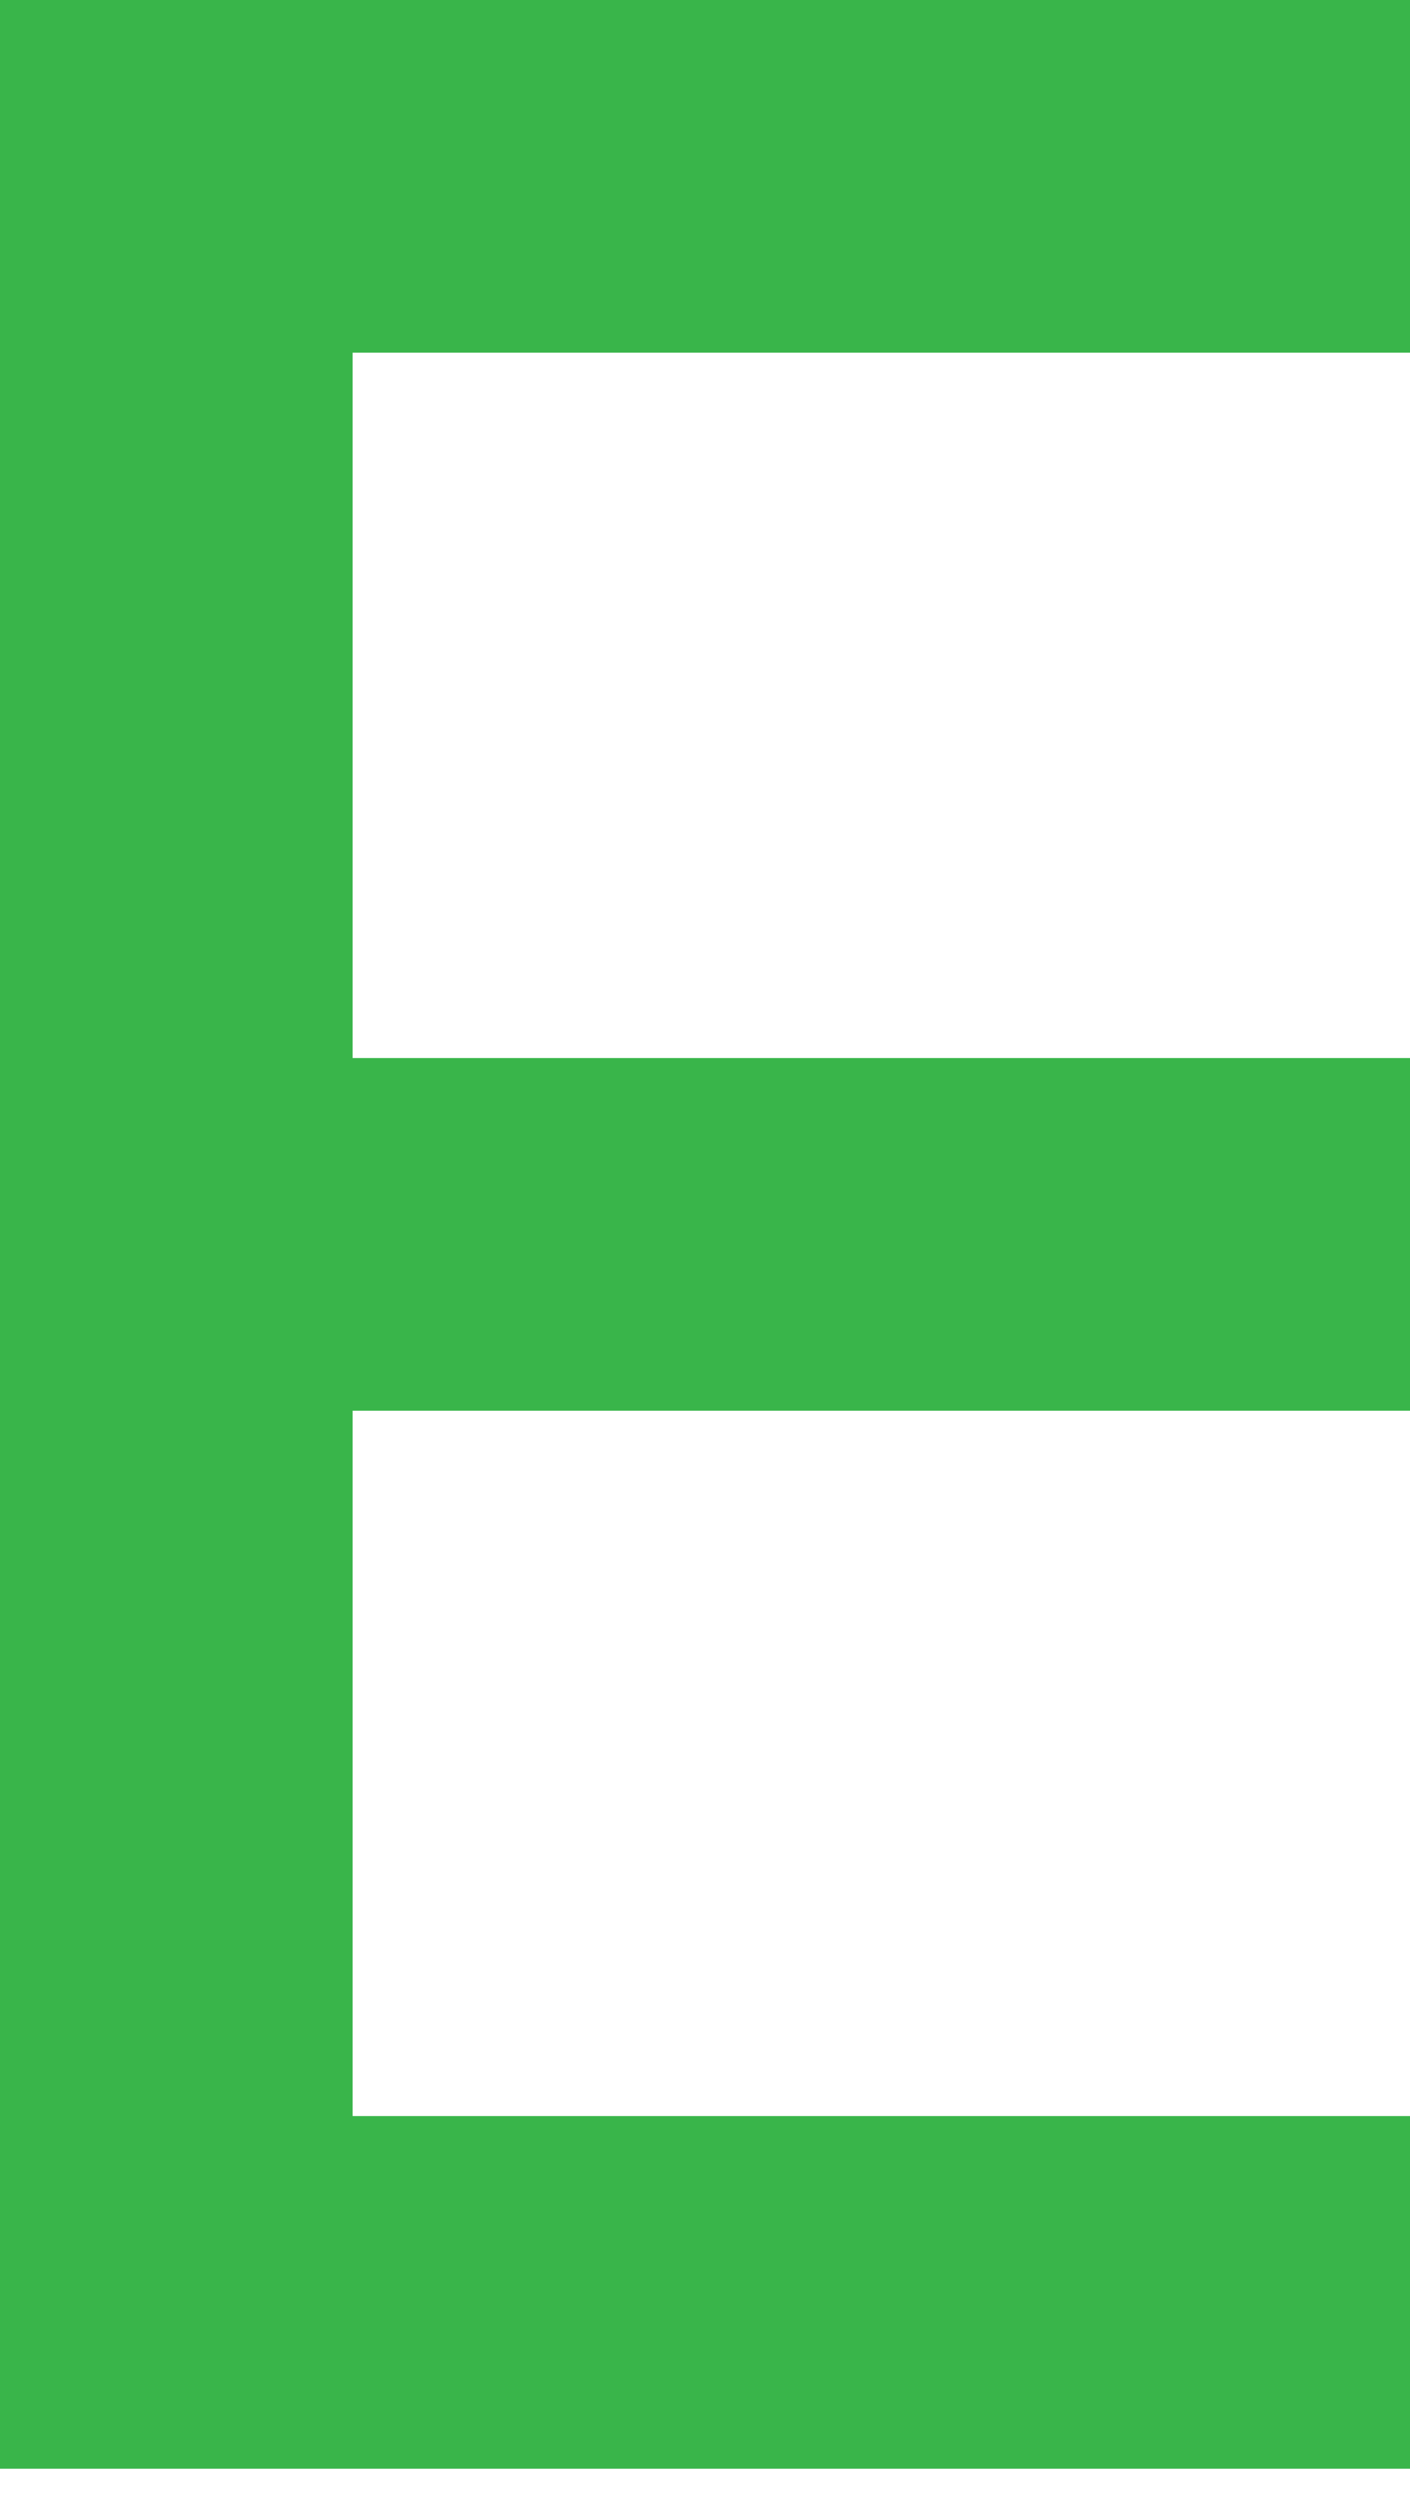
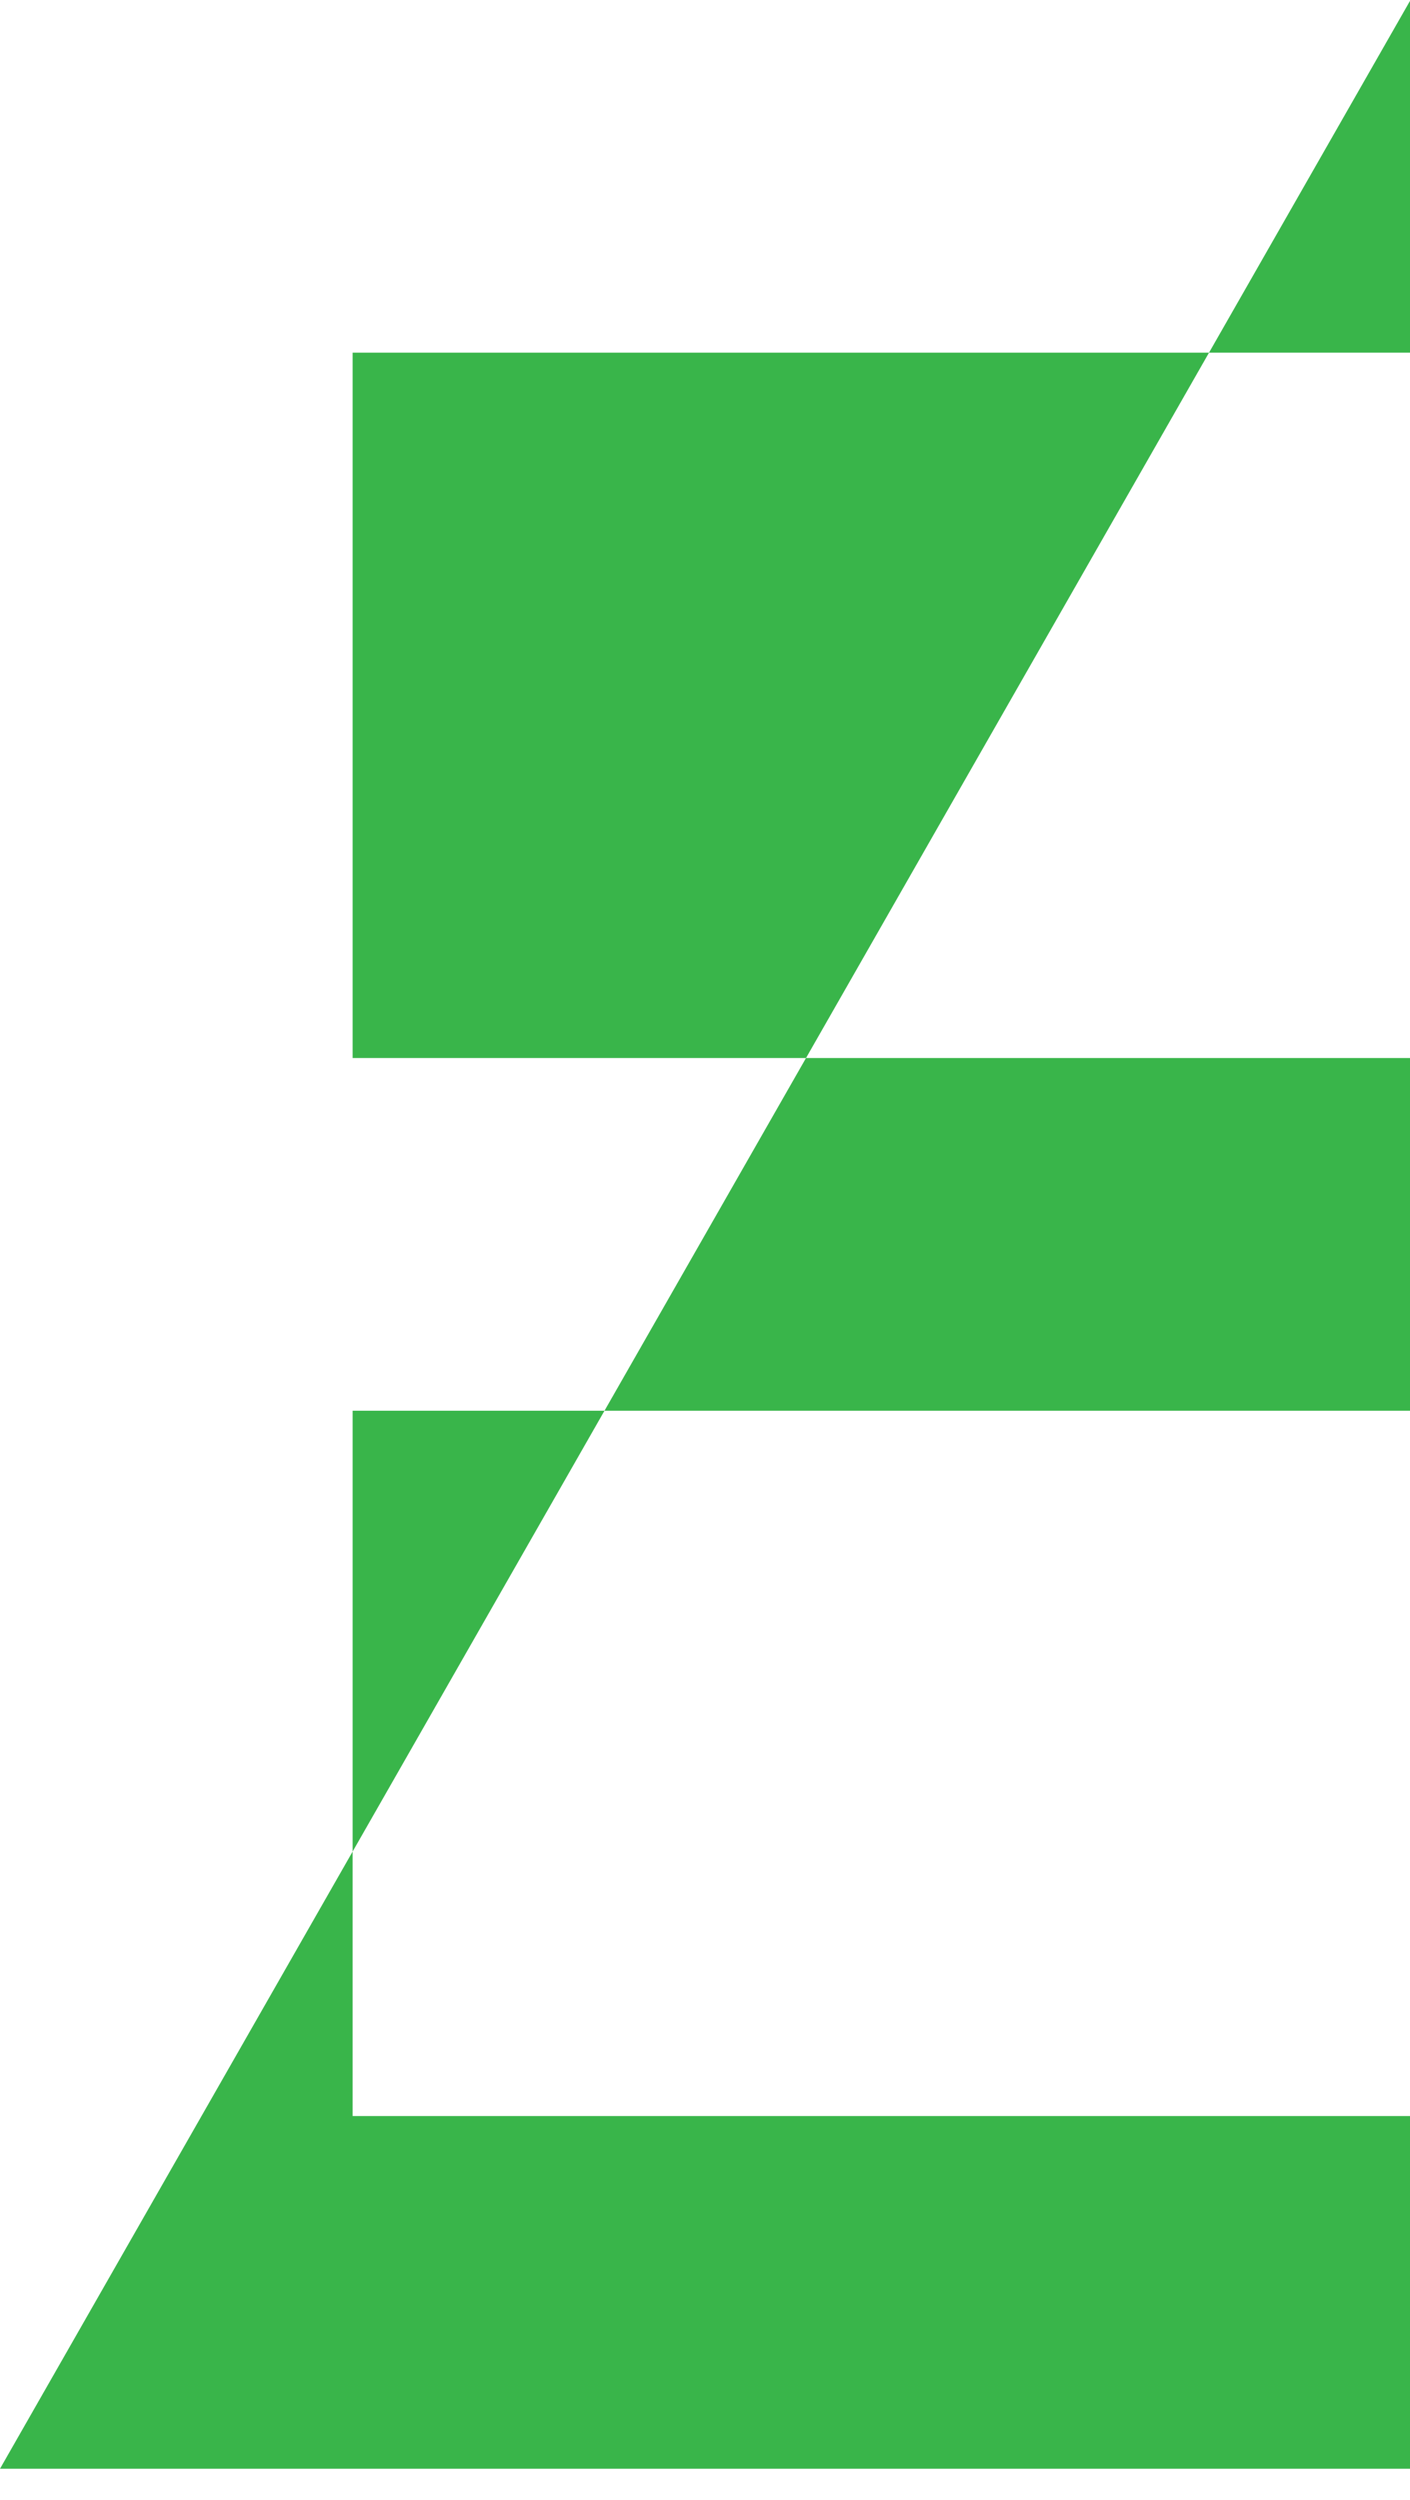
<svg xmlns="http://www.w3.org/2000/svg" version="1.1" width="22" height="39">
  <g id="ID0.915895068552345">
-     <path id="ID0.9454304766841233" fill="#39B54A" d="M 21 63 L 84 63 L 84 84 L 21 84 L 21 126 L 84 126 L 84 147 L 0 147 L 0 0 L 84 0 L 84 21 L 21 21 L 21 63 " transform="matrix(0.262, 0, 0, 0.262, 0, 0)" />
+     <path id="ID0.9454304766841233" fill="#39B54A" d="M 21 63 L 84 63 L 84 84 L 21 84 L 21 126 L 84 126 L 84 147 L 0 147 L 84 0 L 84 21 L 21 21 L 21 63 " transform="matrix(0.262, 0, 0, 0.262, 0, 0)" />
  </g>
</svg>